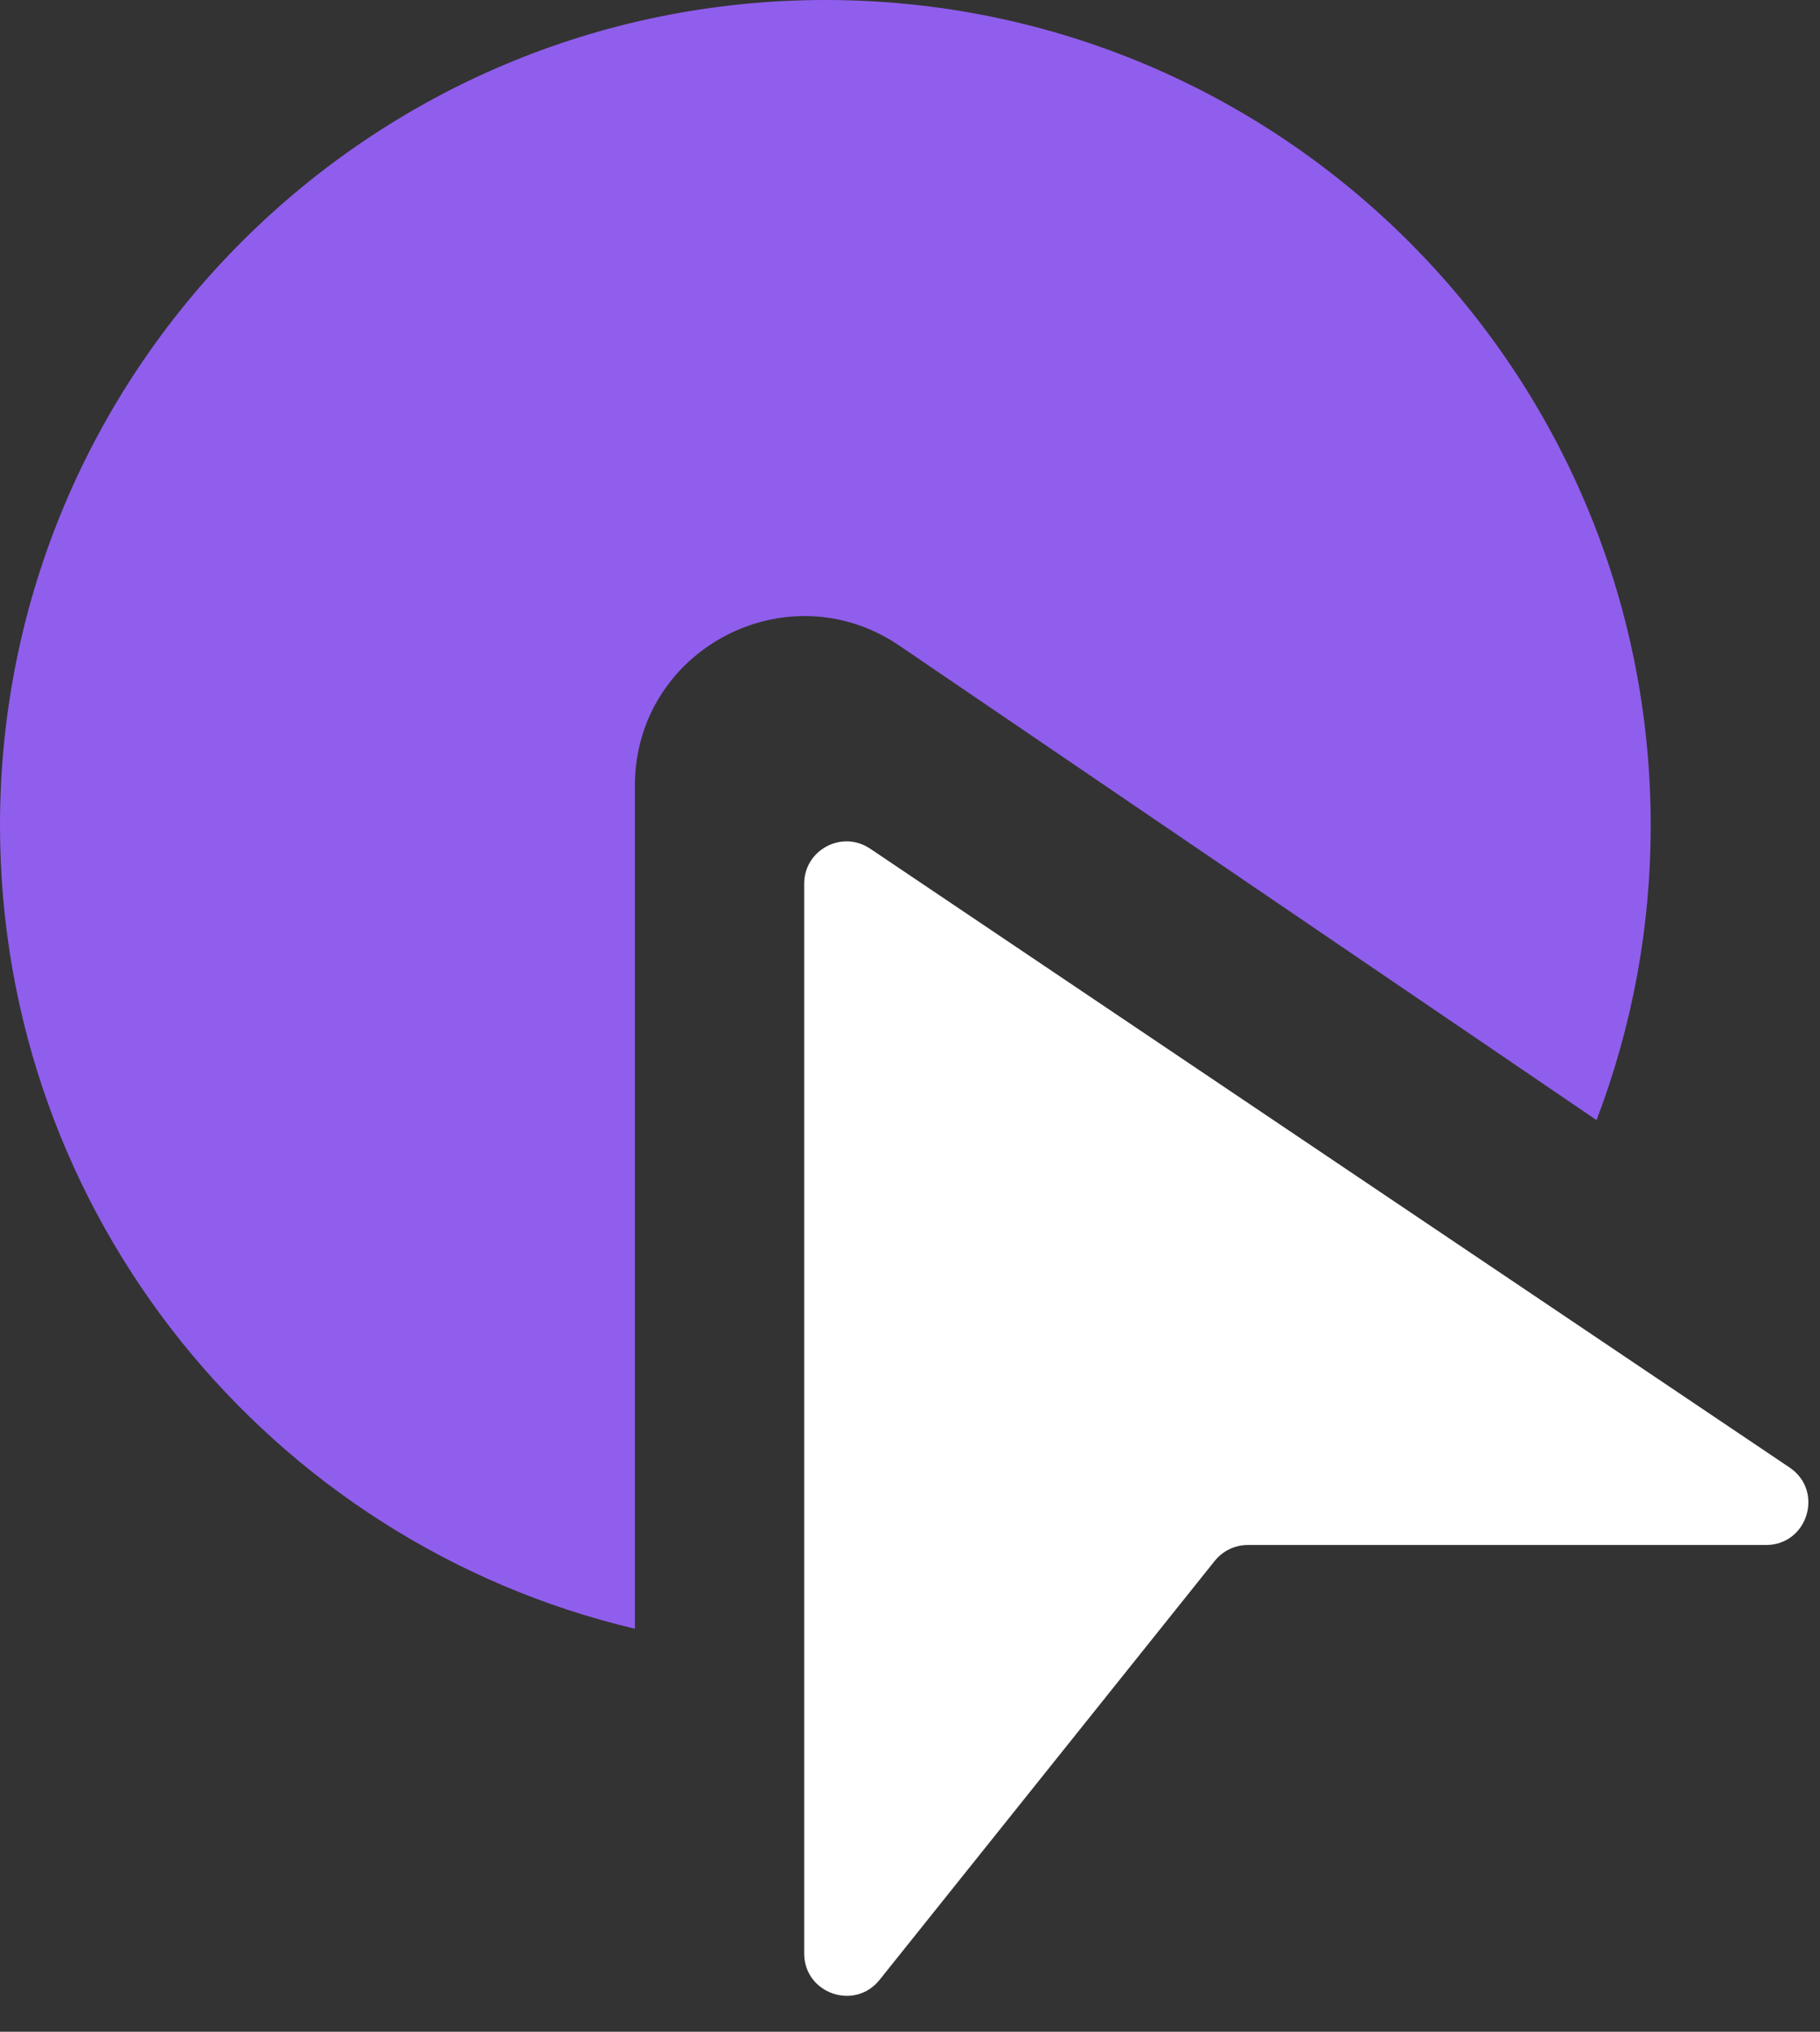
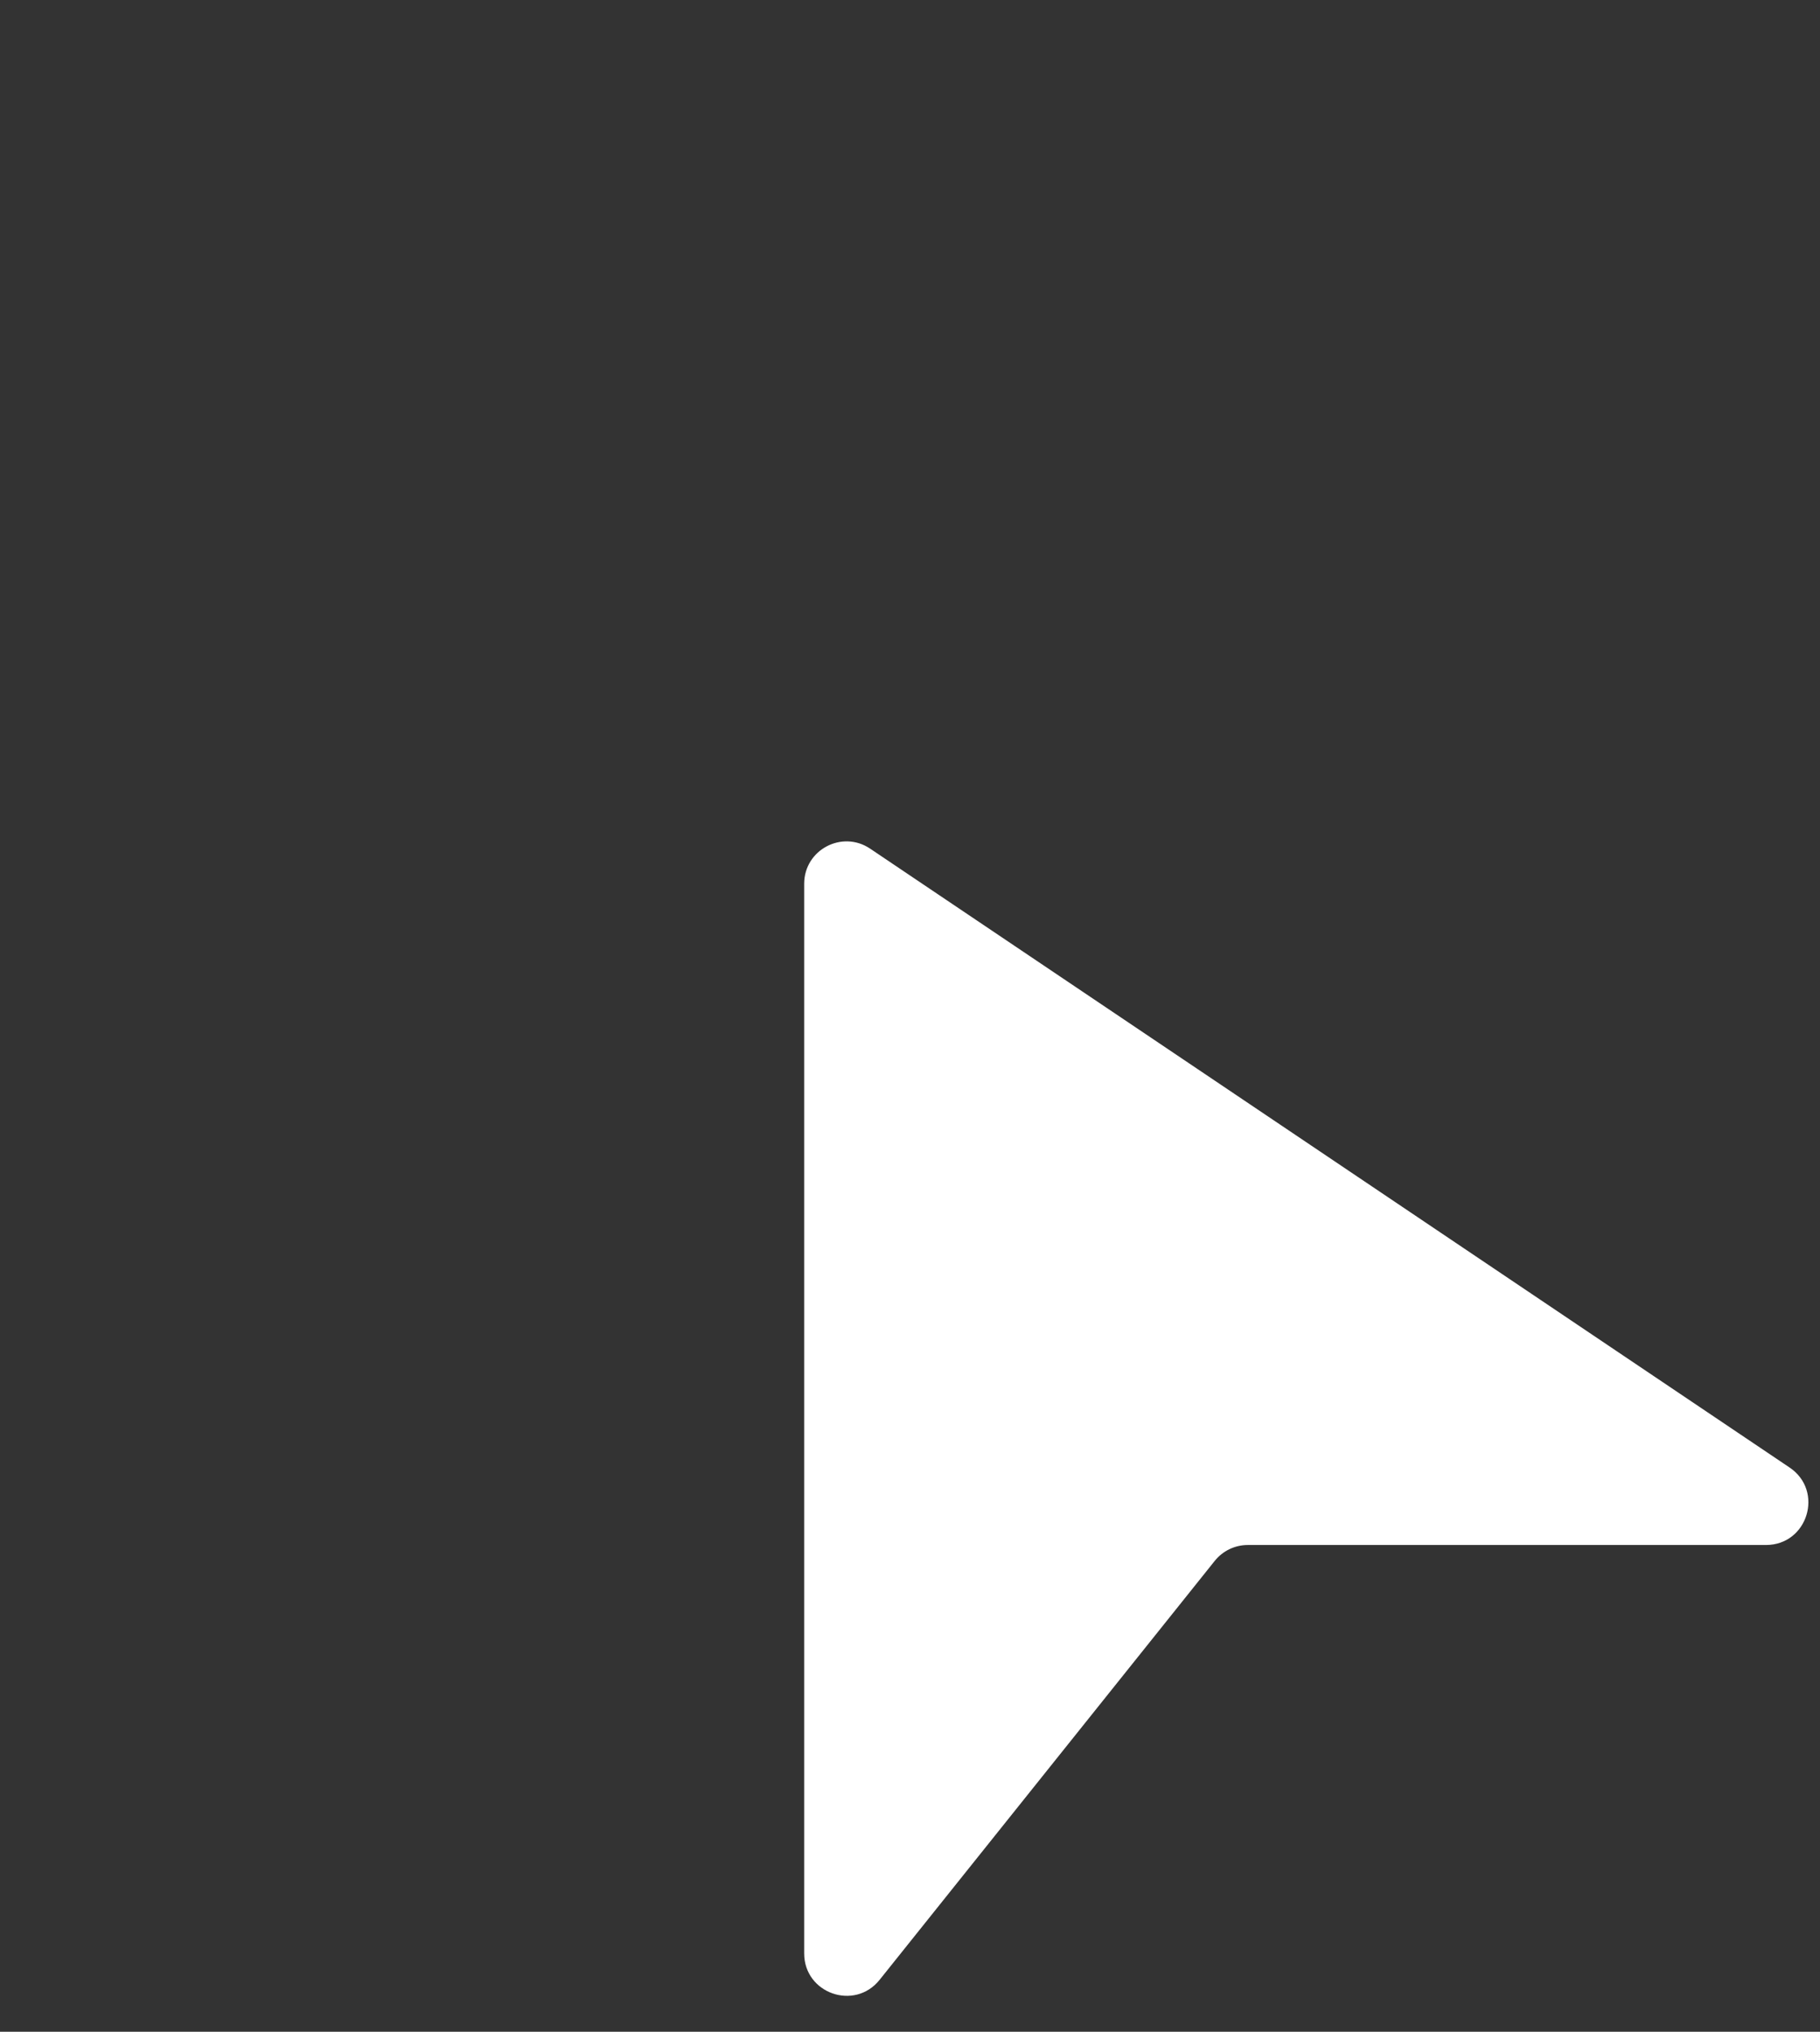
<svg xmlns="http://www.w3.org/2000/svg" width="43" height="48" viewBox="0 0 43 48" fill="none">
  <rect x="0" y="0" width="43" height="48" fill="#333333" stroke="none" />
  <path d="M19 46.149V20.878C19 20.078 19.894 19.602 20.558 20.049L42.282 34.67C43.101 35.222 42.711 36.5 41.723 36.5H29.481C29.177 36.5 28.89 36.638 28.7 36.875L20.781 46.774C20.19 47.512 19 47.094 19 46.149Z" fill="white" />
-   <path fill-rule="evenodd" clip-rule="evenodd" d="M37.72 26.462C38.547 24.3 39 21.953 39 19.5C39 8.73 30.27 0 19.5 0C8.73 0 0 8.73 0 19.5C0 28.721 6.4 36.447 15 38.478V18.561C15 15.348 18.595 13.447 21.25 15.254L37.72 26.462Z" fill="#905EED" />
</svg>